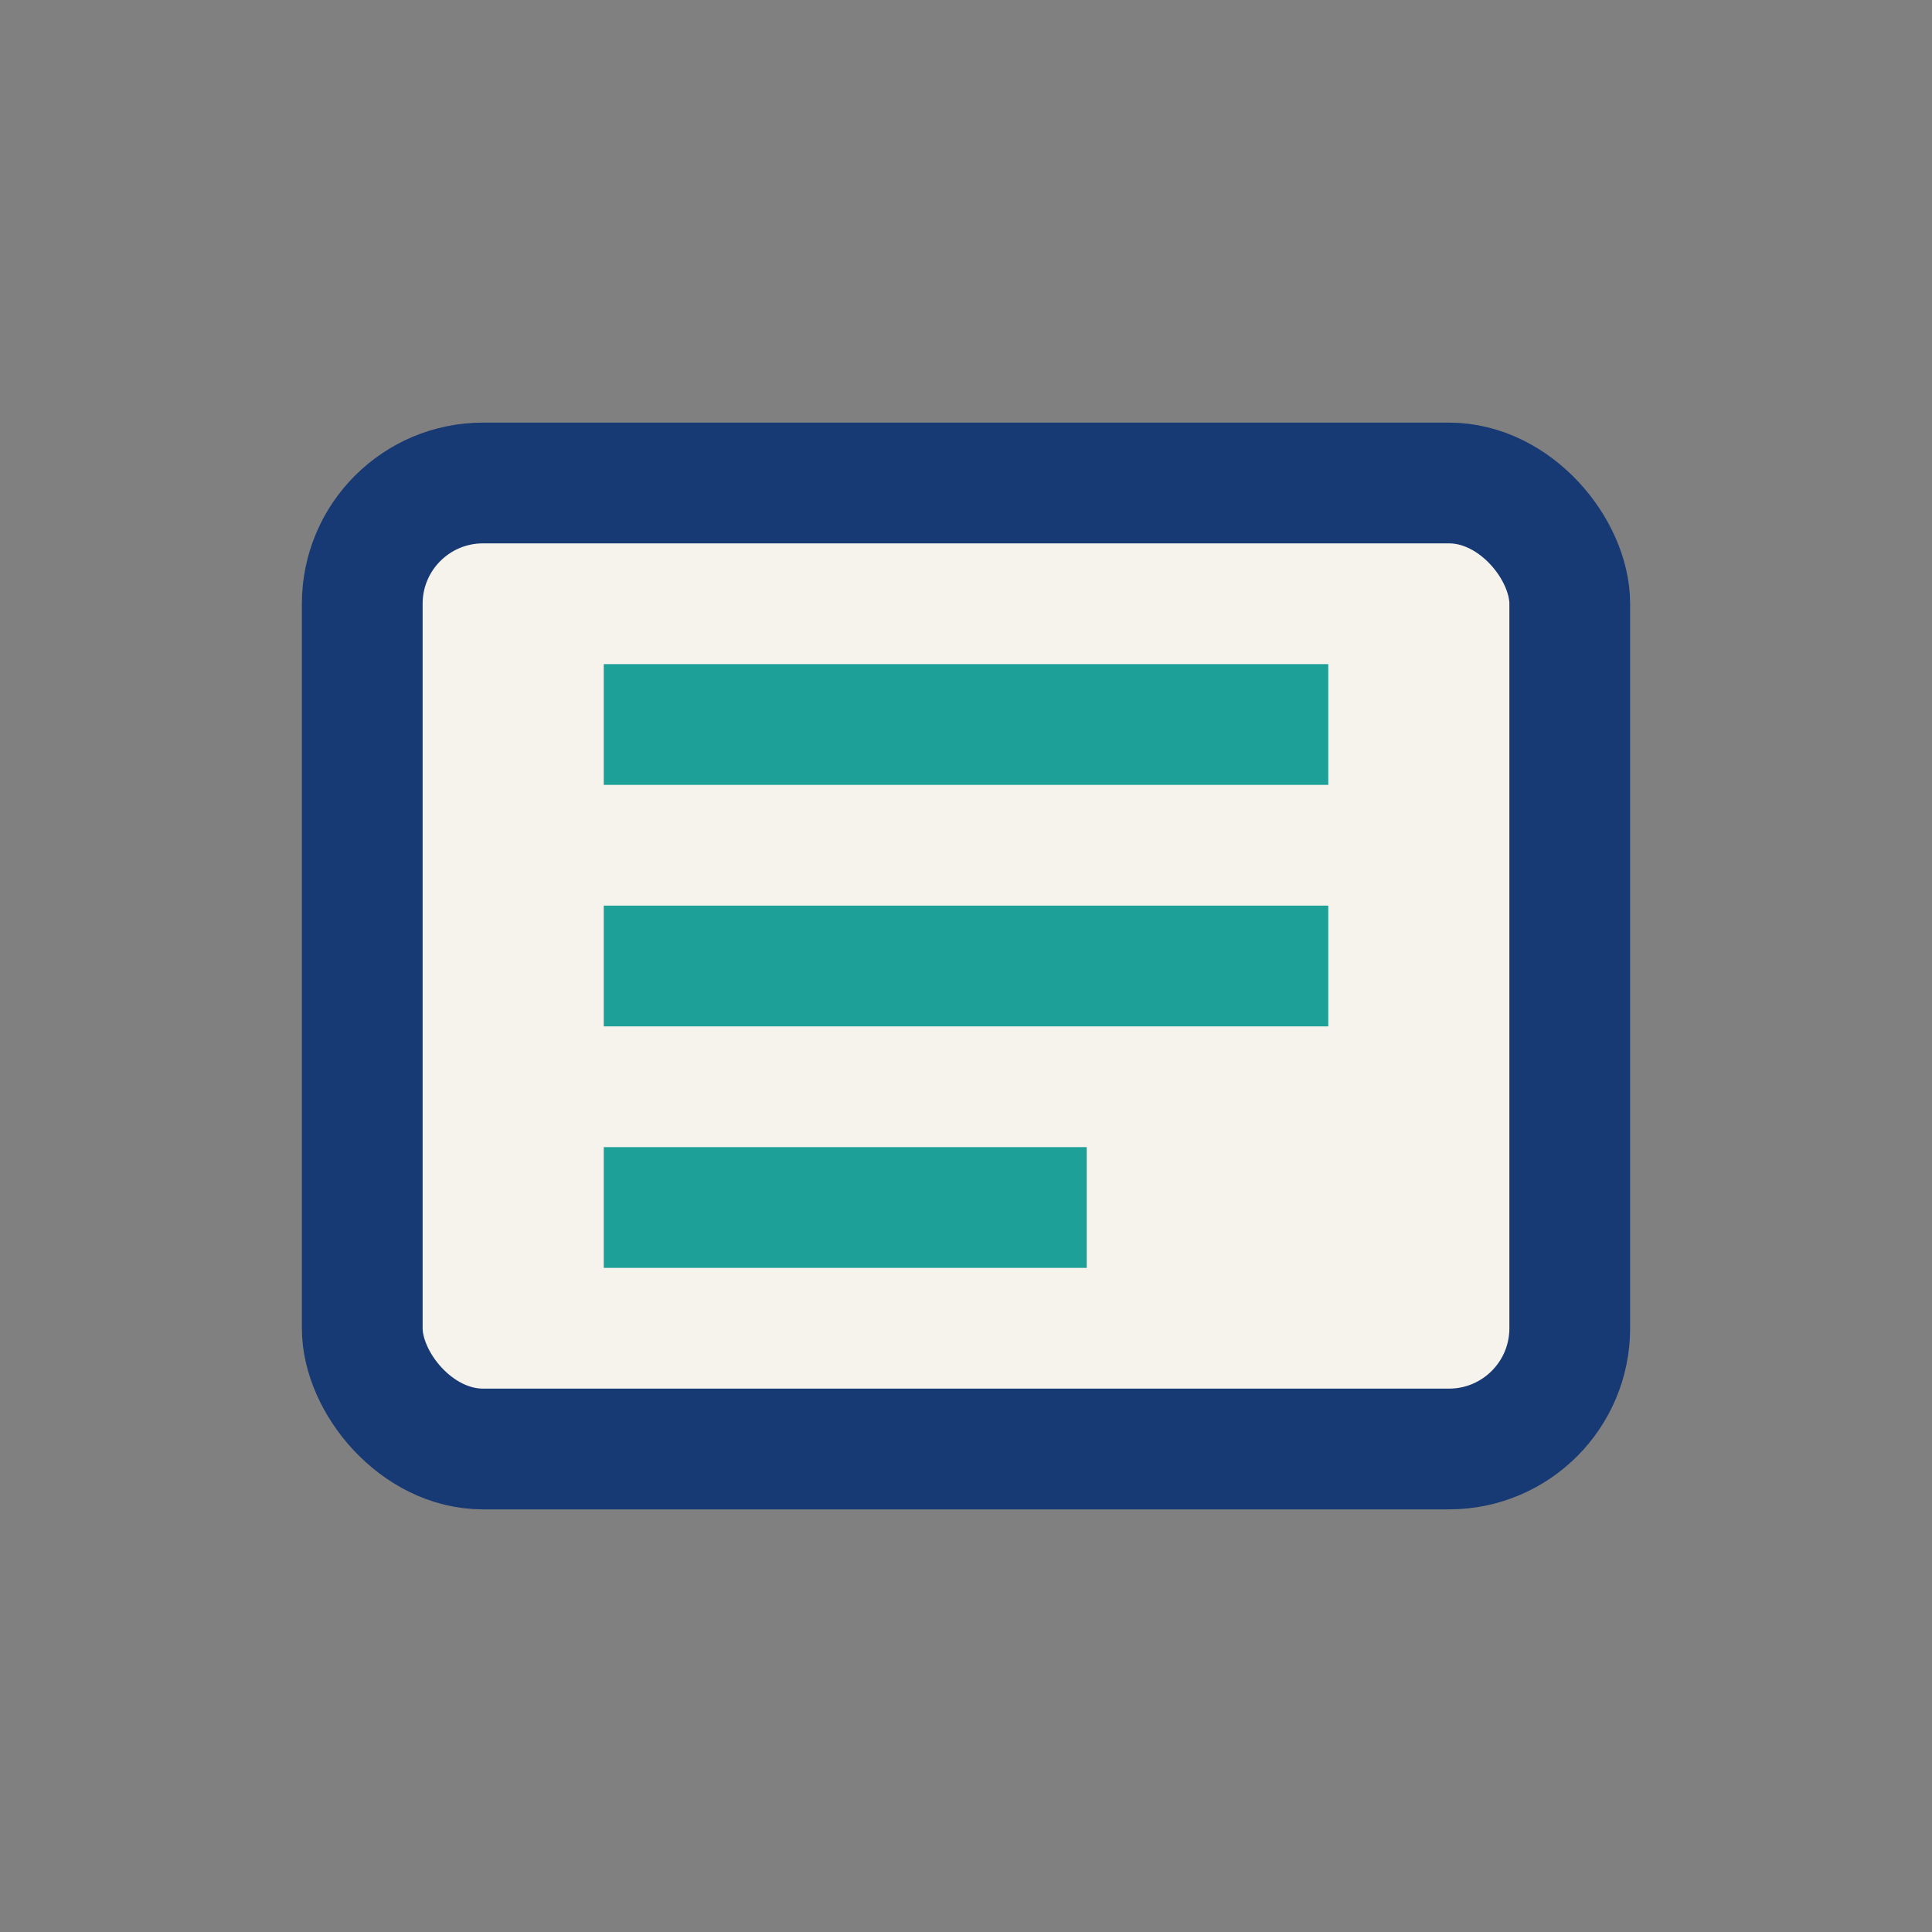
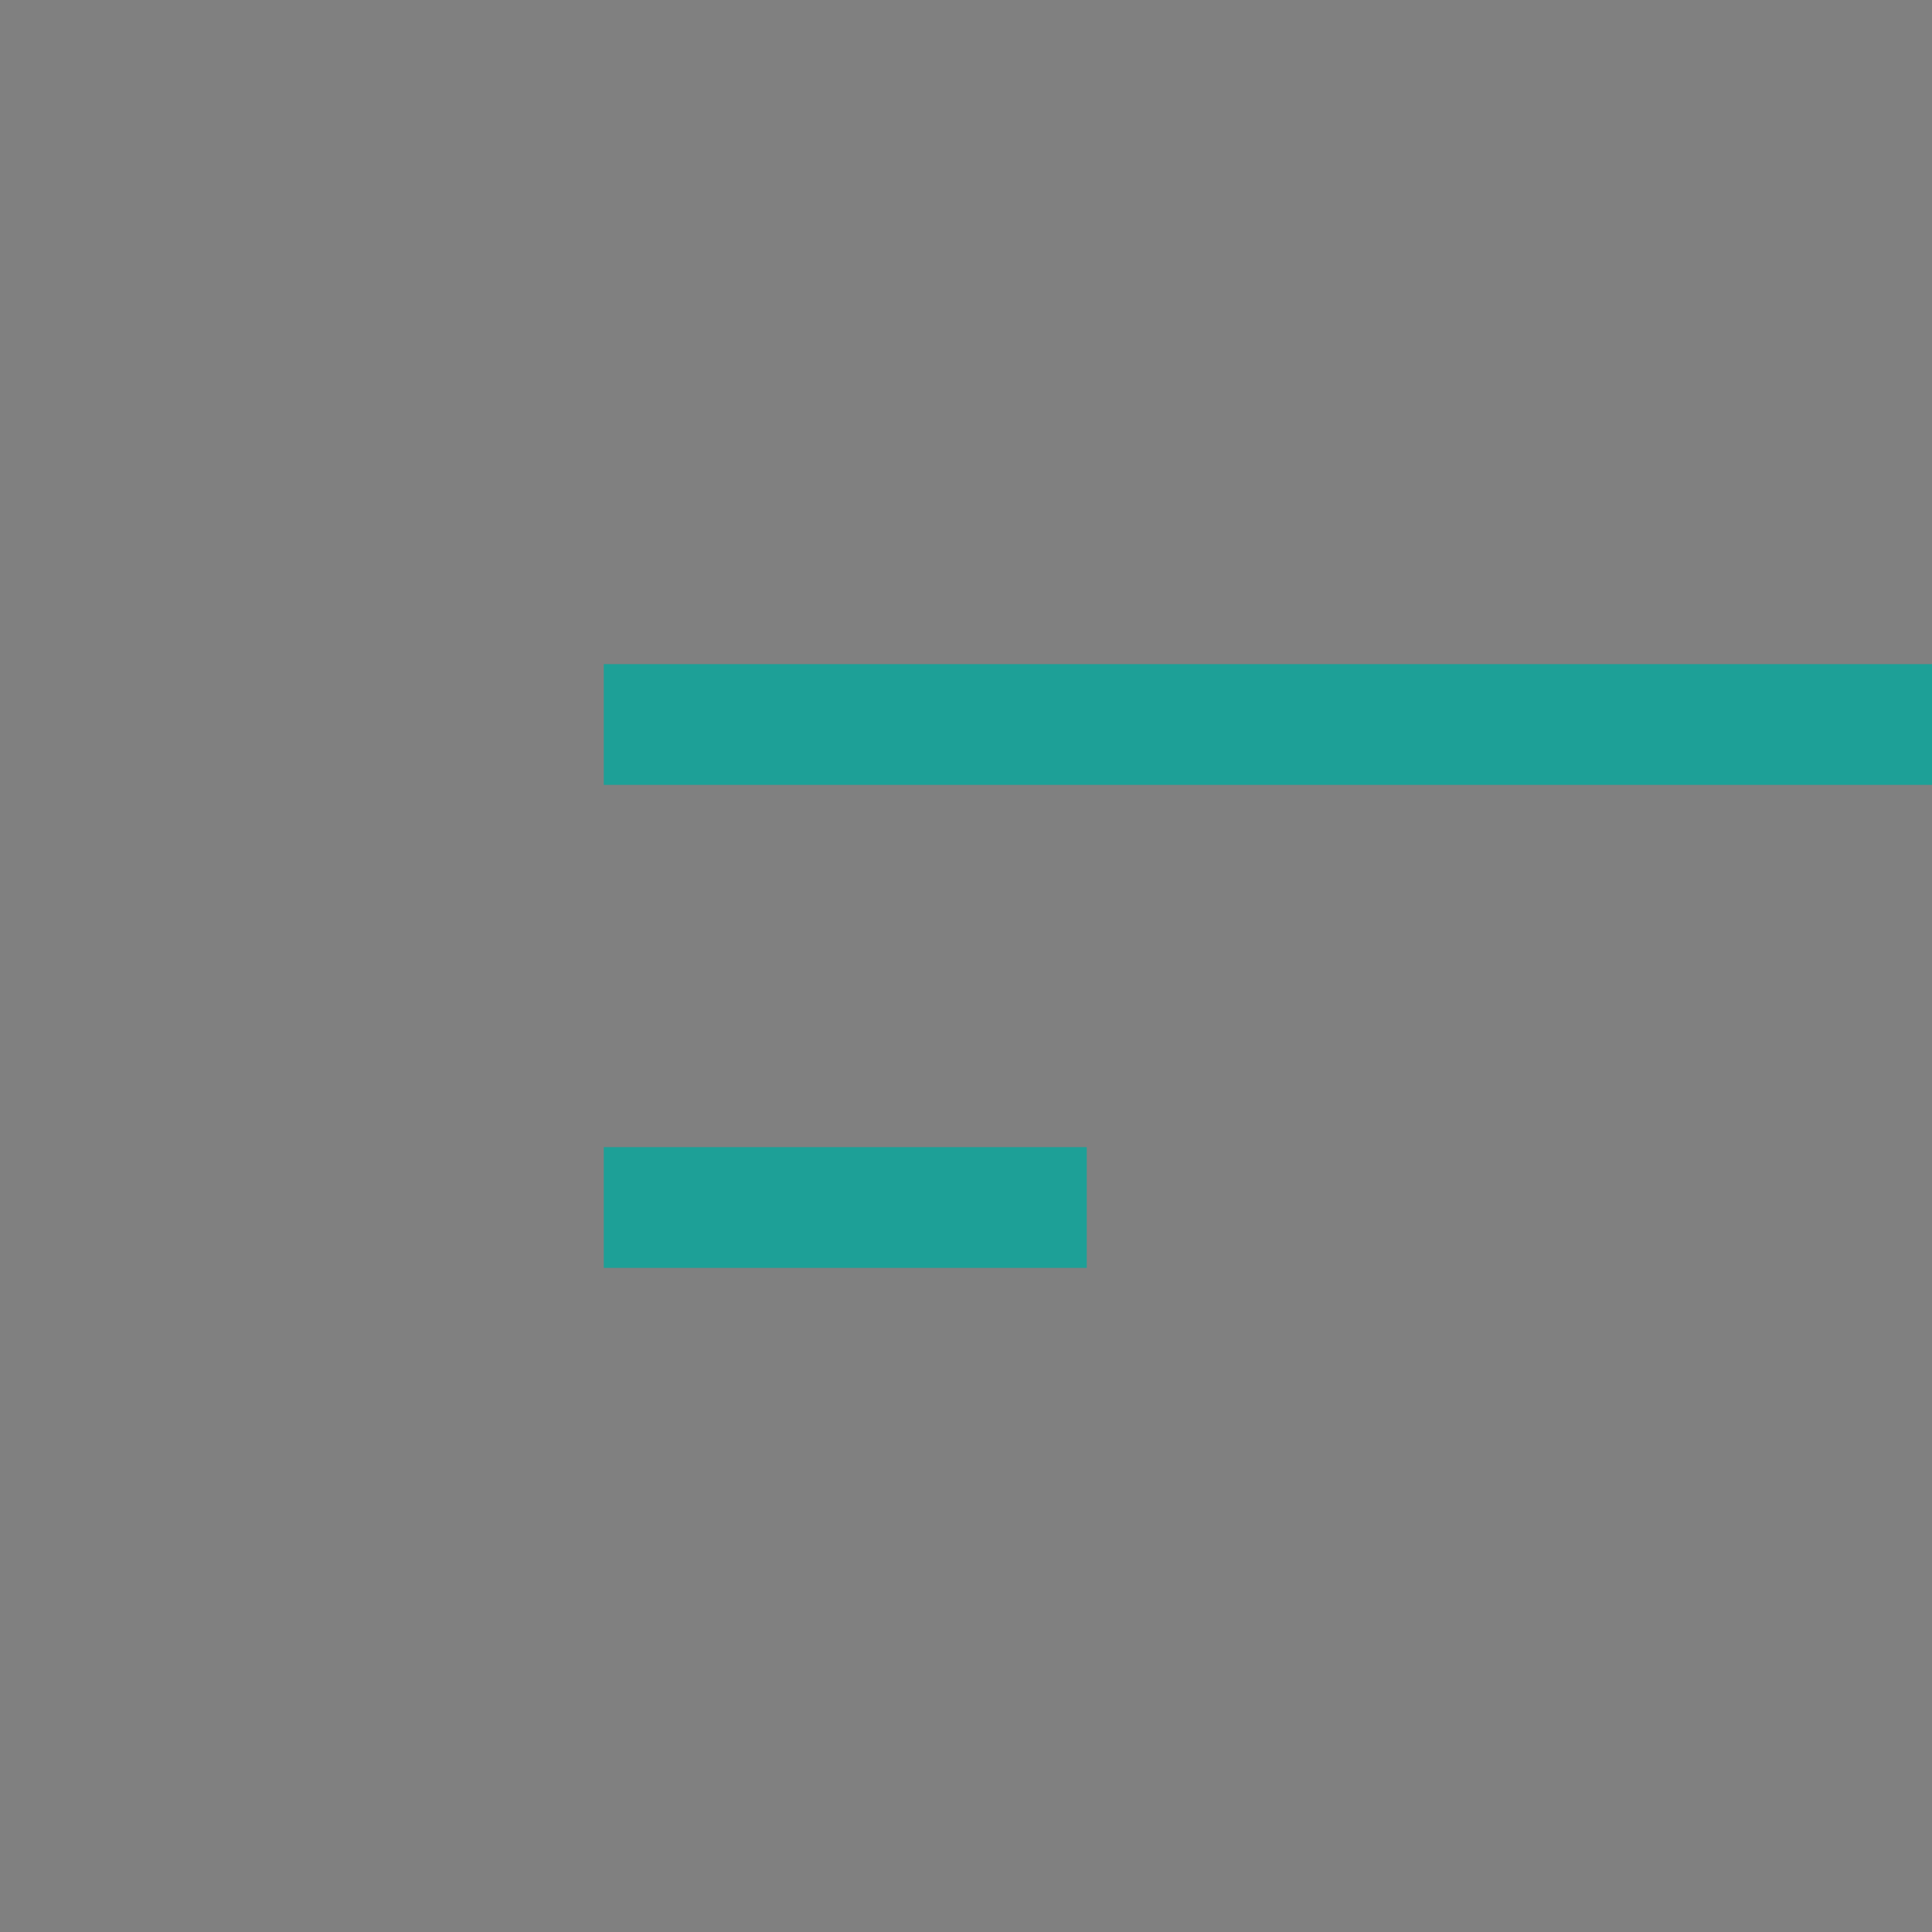
<svg xmlns="http://www.w3.org/2000/svg" width="32" height="32" viewBox="0 0 32 32">
  <rect x="0" y="0" width="32" height="32" fill="#808080" stroke="none" />
-   <rect x="6" y="8" width="20" height="16" rx="2" fill="#F5F3EC" stroke="#173974" stroke-width="2" />
-   <path d="M10 12h12M10 16h12M10 20h8" stroke="#1DA097" stroke-width="2" />
+   <path d="M10 12h12h12M10 20h8" stroke="#1DA097" stroke-width="2" />
</svg>